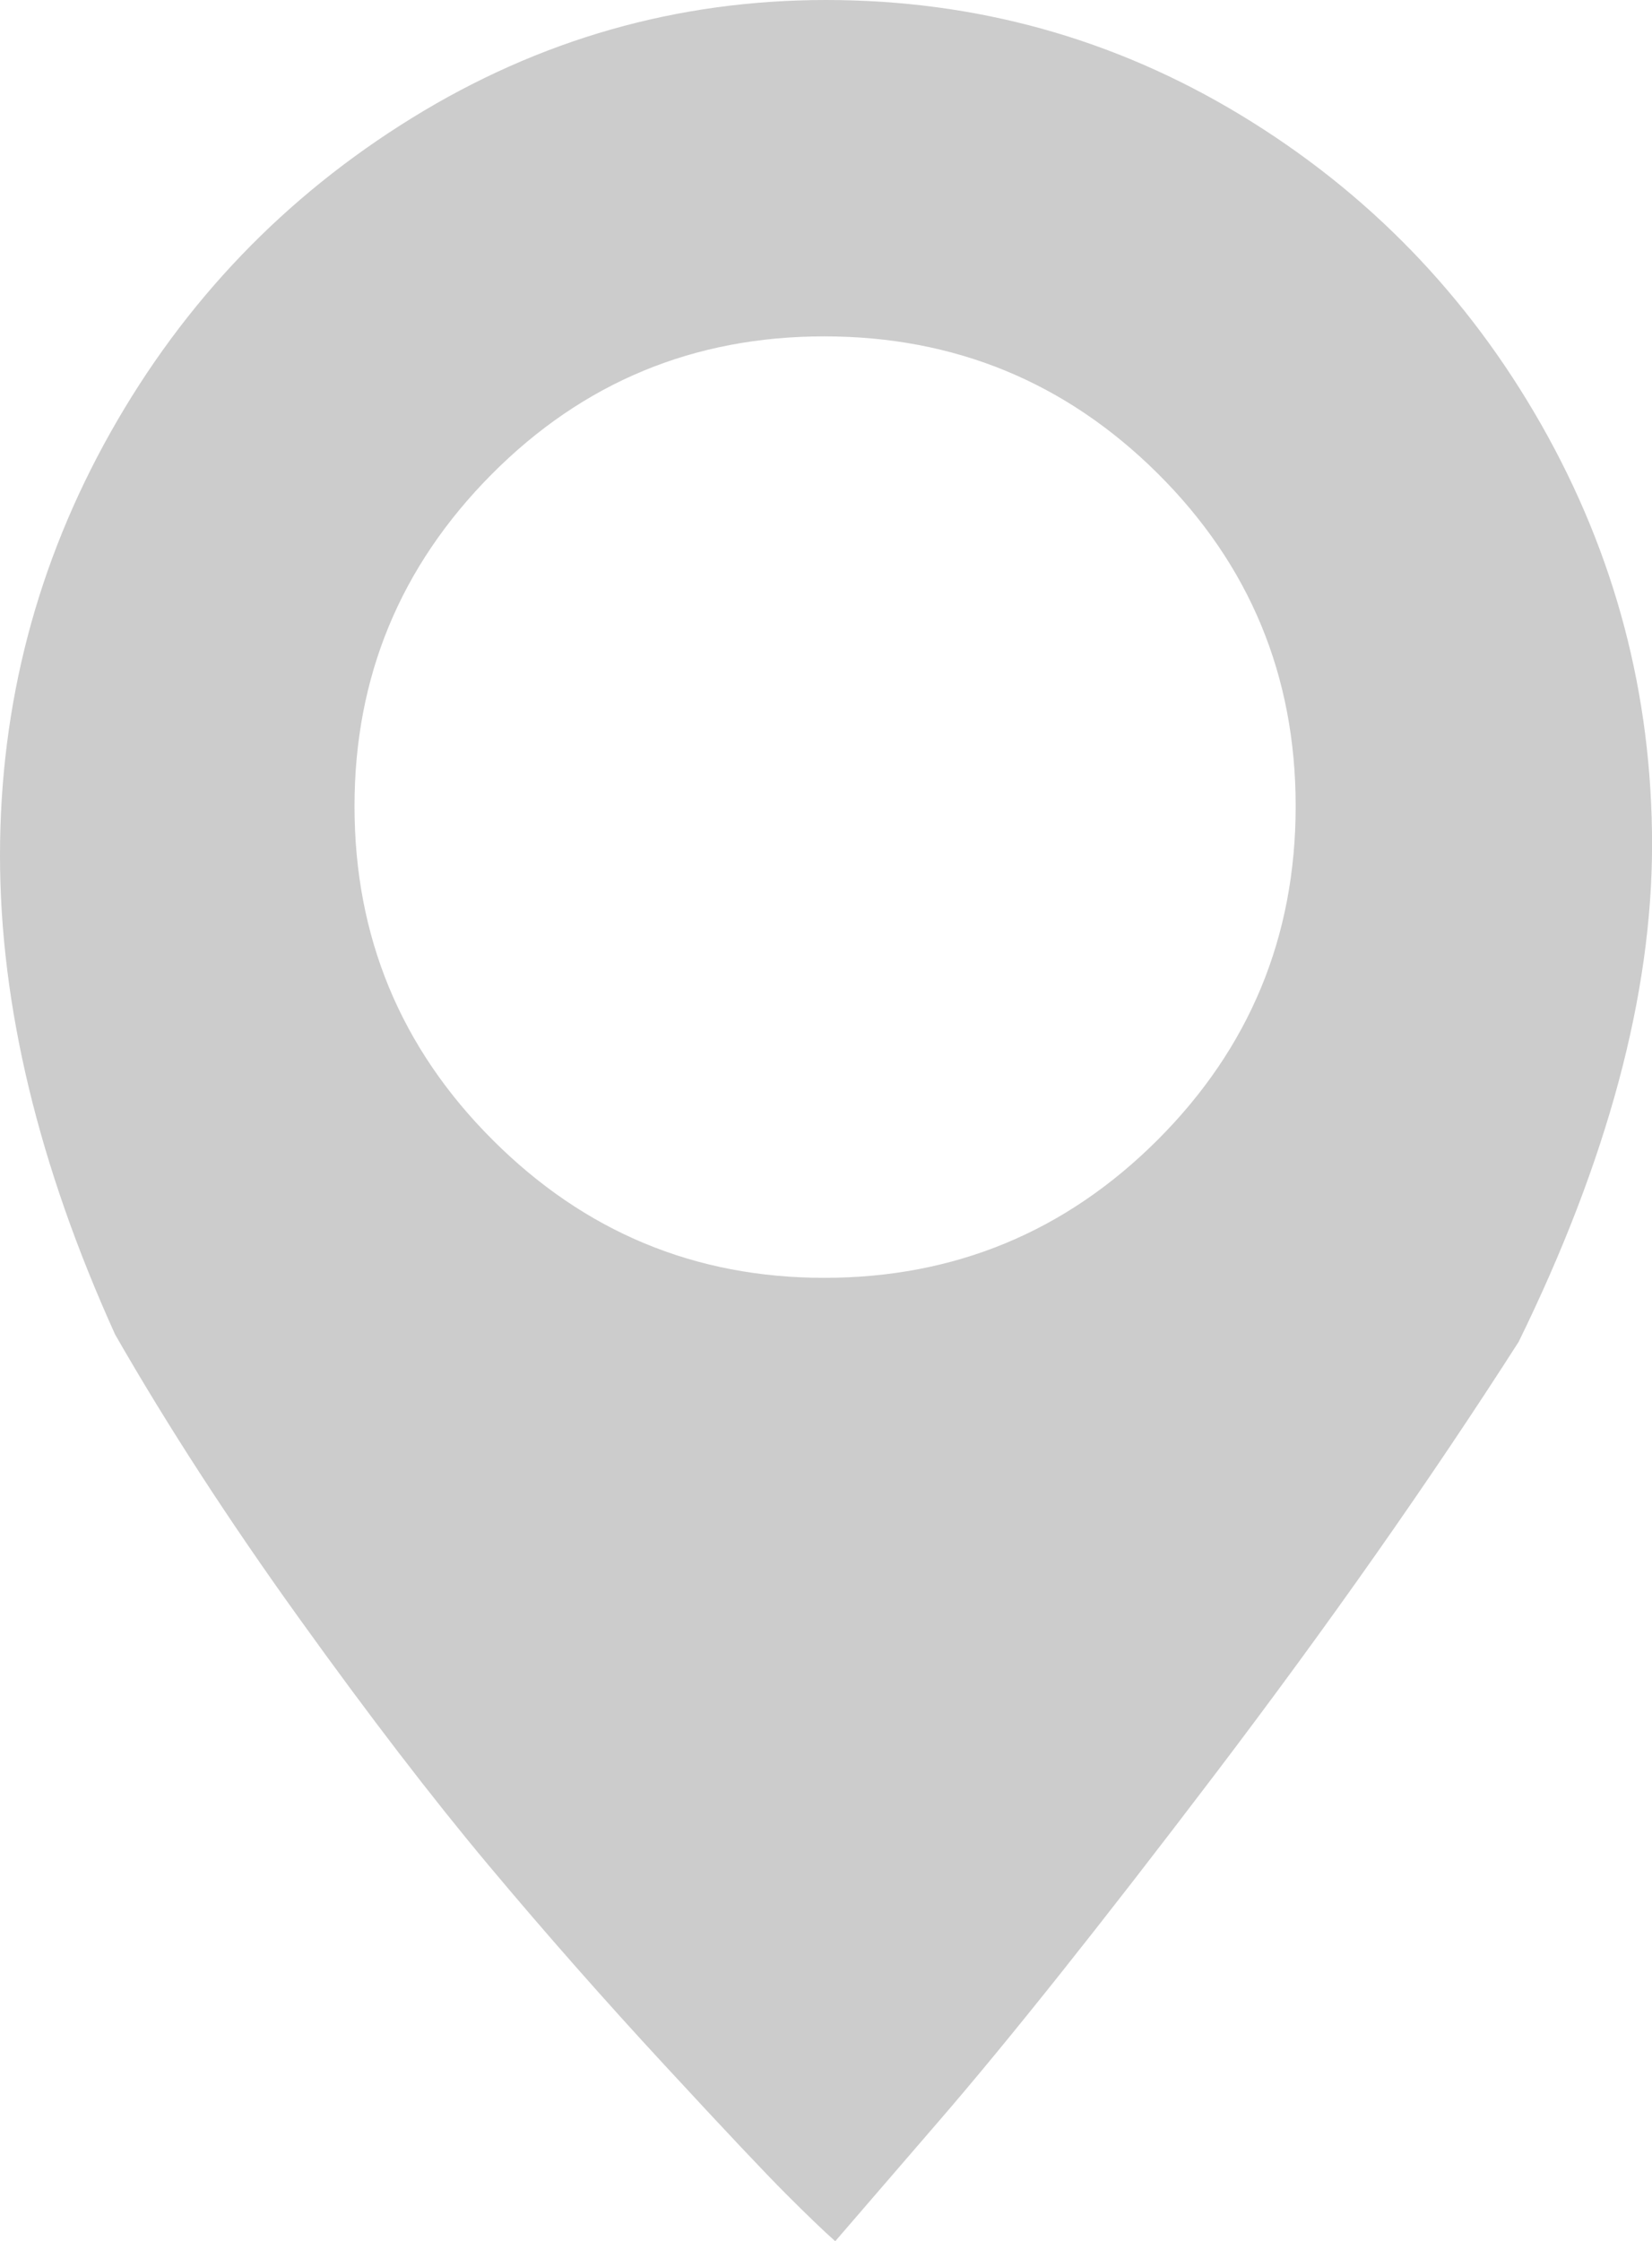
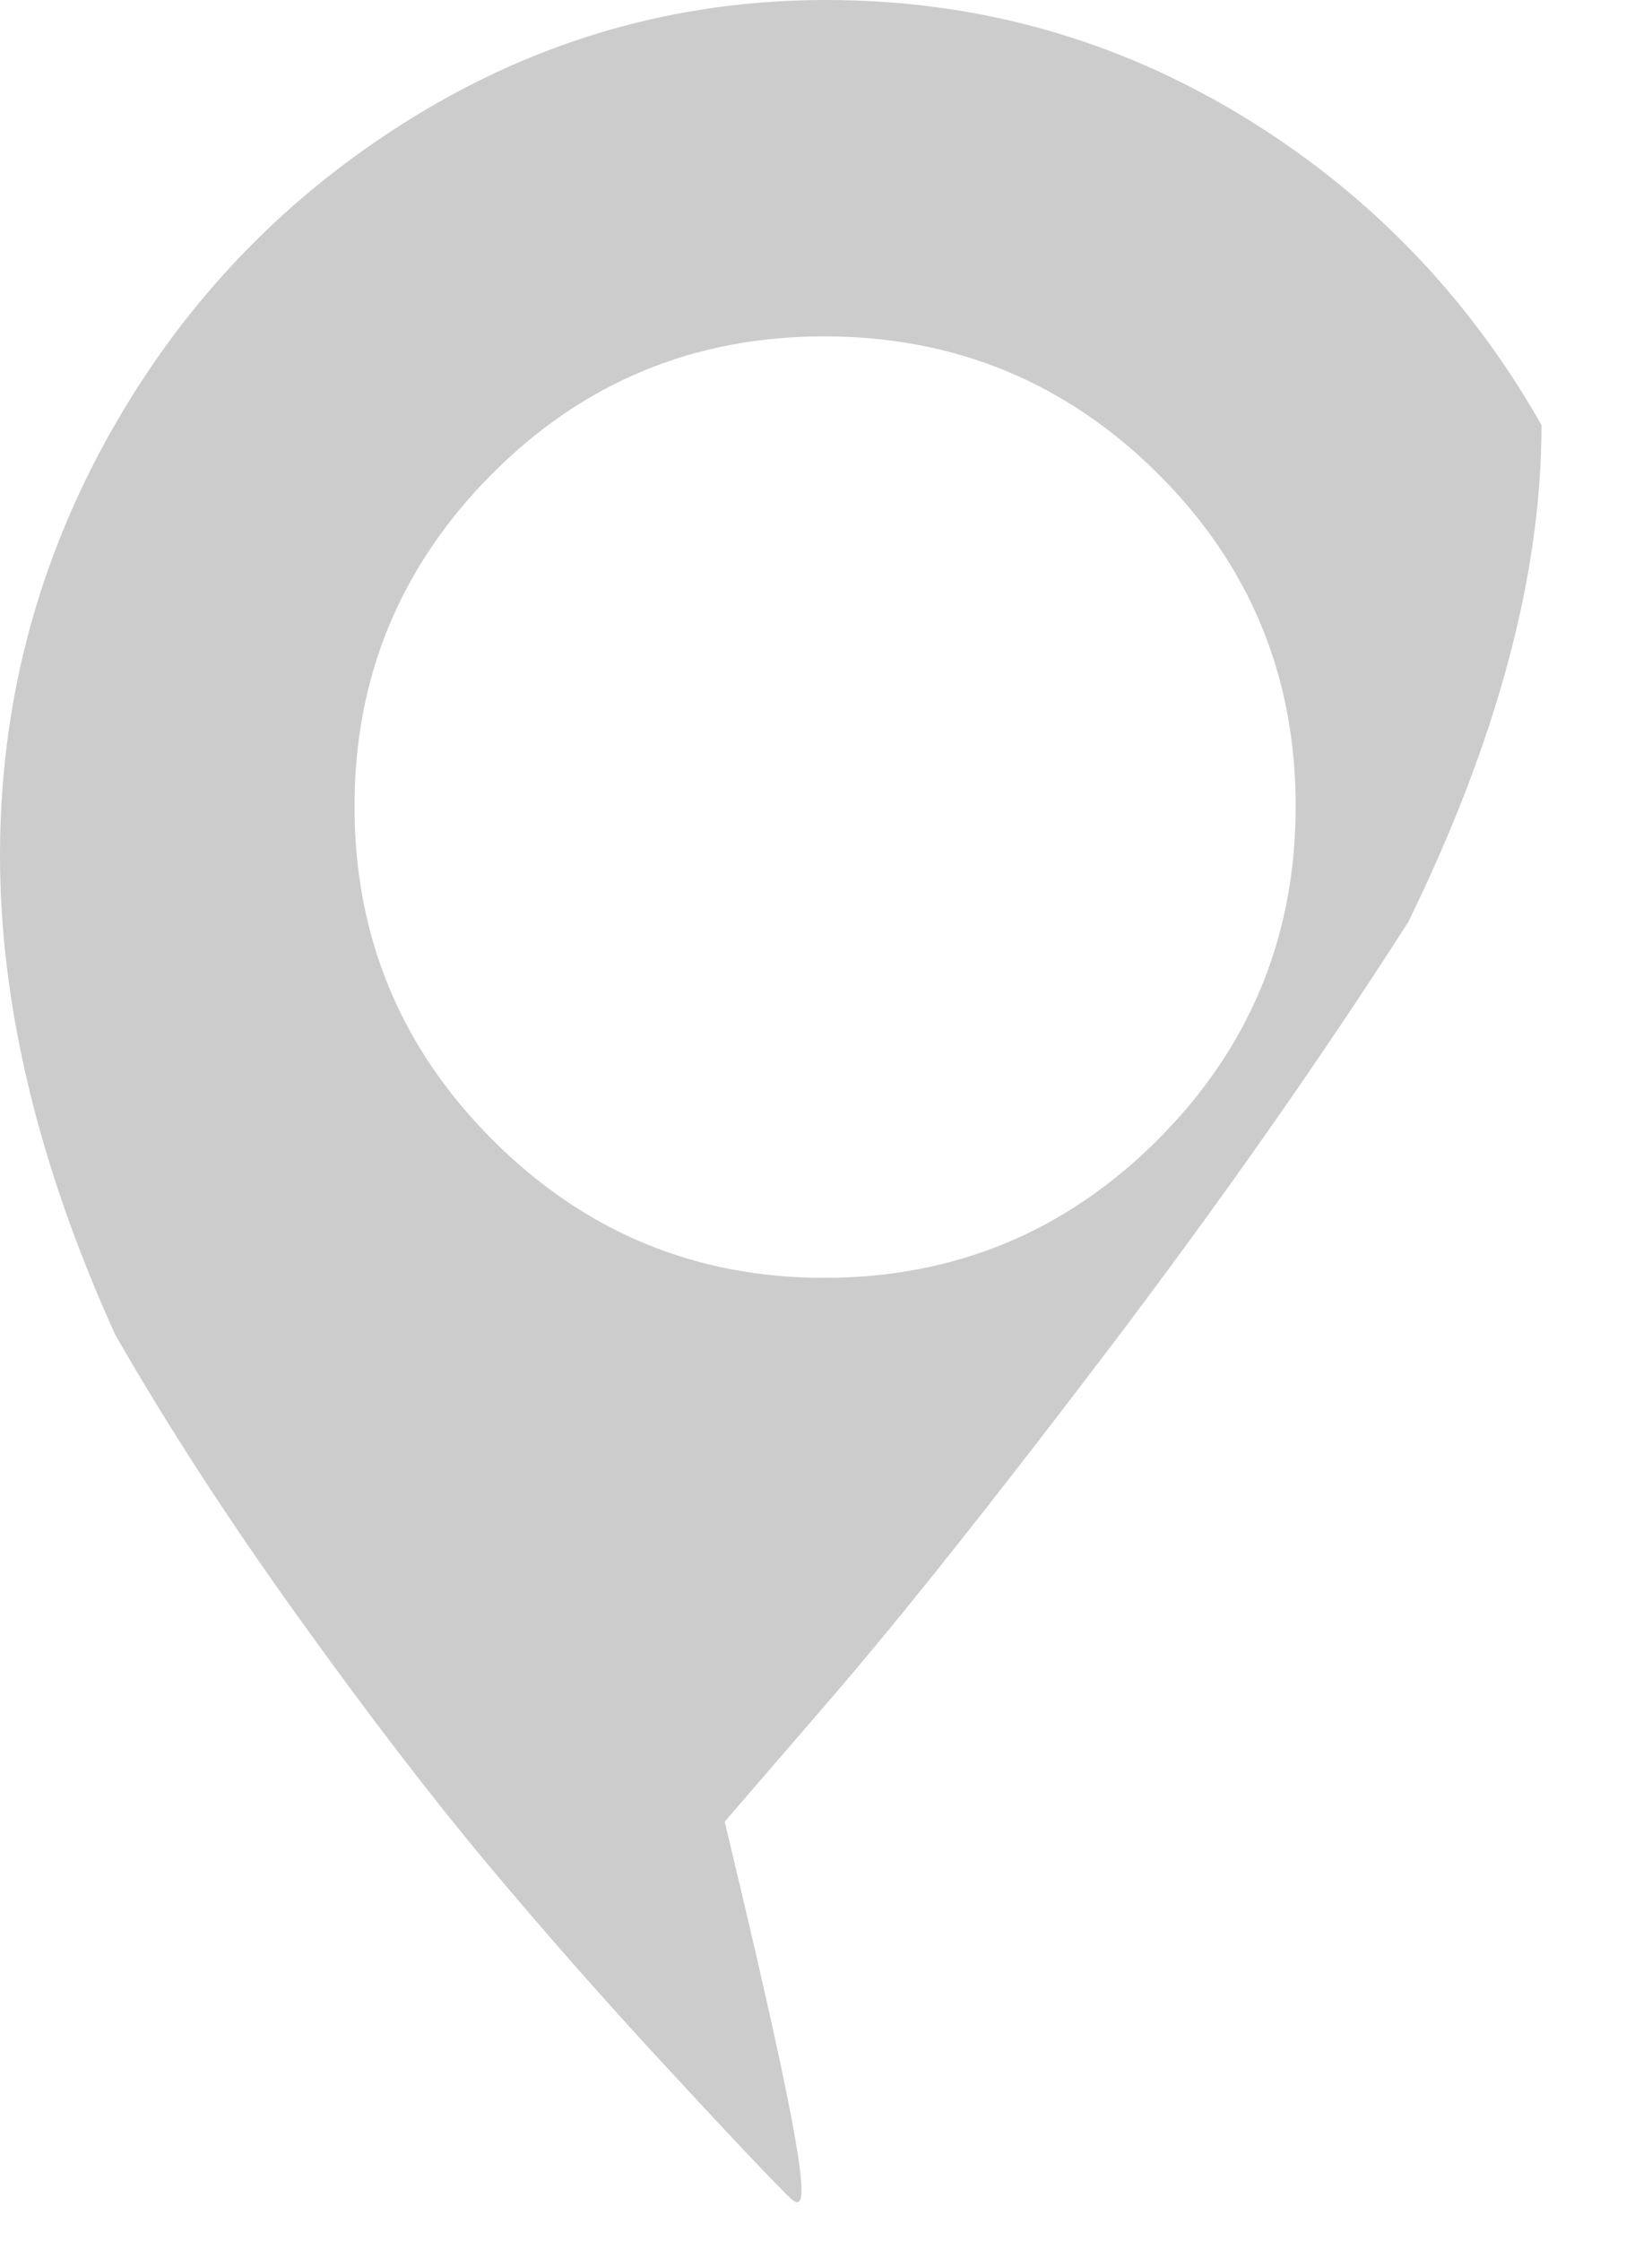
<svg xmlns="http://www.w3.org/2000/svg" version="1.1" id="icons" x="0px" y="0px" width="27.121px" height="36.78px" viewBox="0 0 27.121 36.78" enable-background="new 0 0 27.121 36.78" xml:space="preserve">
-   <path fill="#cccccc" d="M13.561,0c2.46,0,4.73,0.63,6.811,1.89c2.079,1.26,3.725,2.955,4.935,5.085  c1.21,2.13,1.815,4.425,1.815,6.885c0,2.46-0.73,5.18-2.19,8.16c-1.46,2.28-3.126,4.65-4.995,7.11c-1.87,2.46-3.375,4.35-4.516,5.67  l-1.709,1.98C13.51,36.6,13.24,36.34,12.9,36c-0.34-0.34-1.005-1.045-1.994-2.115c-0.99-1.07-1.951-2.16-2.881-3.27  S6.055,28.15,4.906,26.55c-1.15-1.6-2.156-3.15-3.016-4.65C0.631,19.121,0,16.5,0,14.04c0-2.479,0.605-4.795,1.815-6.945  c1.21-2.15,2.86-3.87,4.95-5.16C8.856,0.645,11.12,0,13.561,0z M13.531,20.97c2.139,0,3.964-0.755,5.475-2.265  c1.51-1.51,2.265-3.334,2.265-5.475c0-2.14-0.755-3.96-2.265-5.46c-1.511-1.5-3.336-2.25-5.475-2.25  c-2.141,0-3.961,0.755-5.461,2.265c-1.5,1.51-2.25,3.325-2.25,5.445c0,2.141,0.755,3.965,2.266,5.475  C9.596,20.215,11.41,20.97,13.531,20.97z" />
+   <path fill="#cccccc" d="M13.561,0c2.46,0,4.73,0.63,6.811,1.89c2.079,1.26,3.725,2.955,4.935,5.085  c0,2.46-0.73,5.18-2.19,8.16c-1.46,2.28-3.126,4.65-4.995,7.11c-1.87,2.46-3.375,4.35-4.516,5.67  l-1.709,1.98C13.51,36.6,13.24,36.34,12.9,36c-0.34-0.34-1.005-1.045-1.994-2.115c-0.99-1.07-1.951-2.16-2.881-3.27  S6.055,28.15,4.906,26.55c-1.15-1.6-2.156-3.15-3.016-4.65C0.631,19.121,0,16.5,0,14.04c0-2.479,0.605-4.795,1.815-6.945  c1.21-2.15,2.86-3.87,4.95-5.16C8.856,0.645,11.12,0,13.561,0z M13.531,20.97c2.139,0,3.964-0.755,5.475-2.265  c1.51-1.51,2.265-3.334,2.265-5.475c0-2.14-0.755-3.96-2.265-5.46c-1.511-1.5-3.336-2.25-5.475-2.25  c-2.141,0-3.961,0.755-5.461,2.265c-1.5,1.51-2.25,3.325-2.25,5.445c0,2.141,0.755,3.965,2.266,5.475  C9.596,20.215,11.41,20.97,13.531,20.97z" />
</svg>